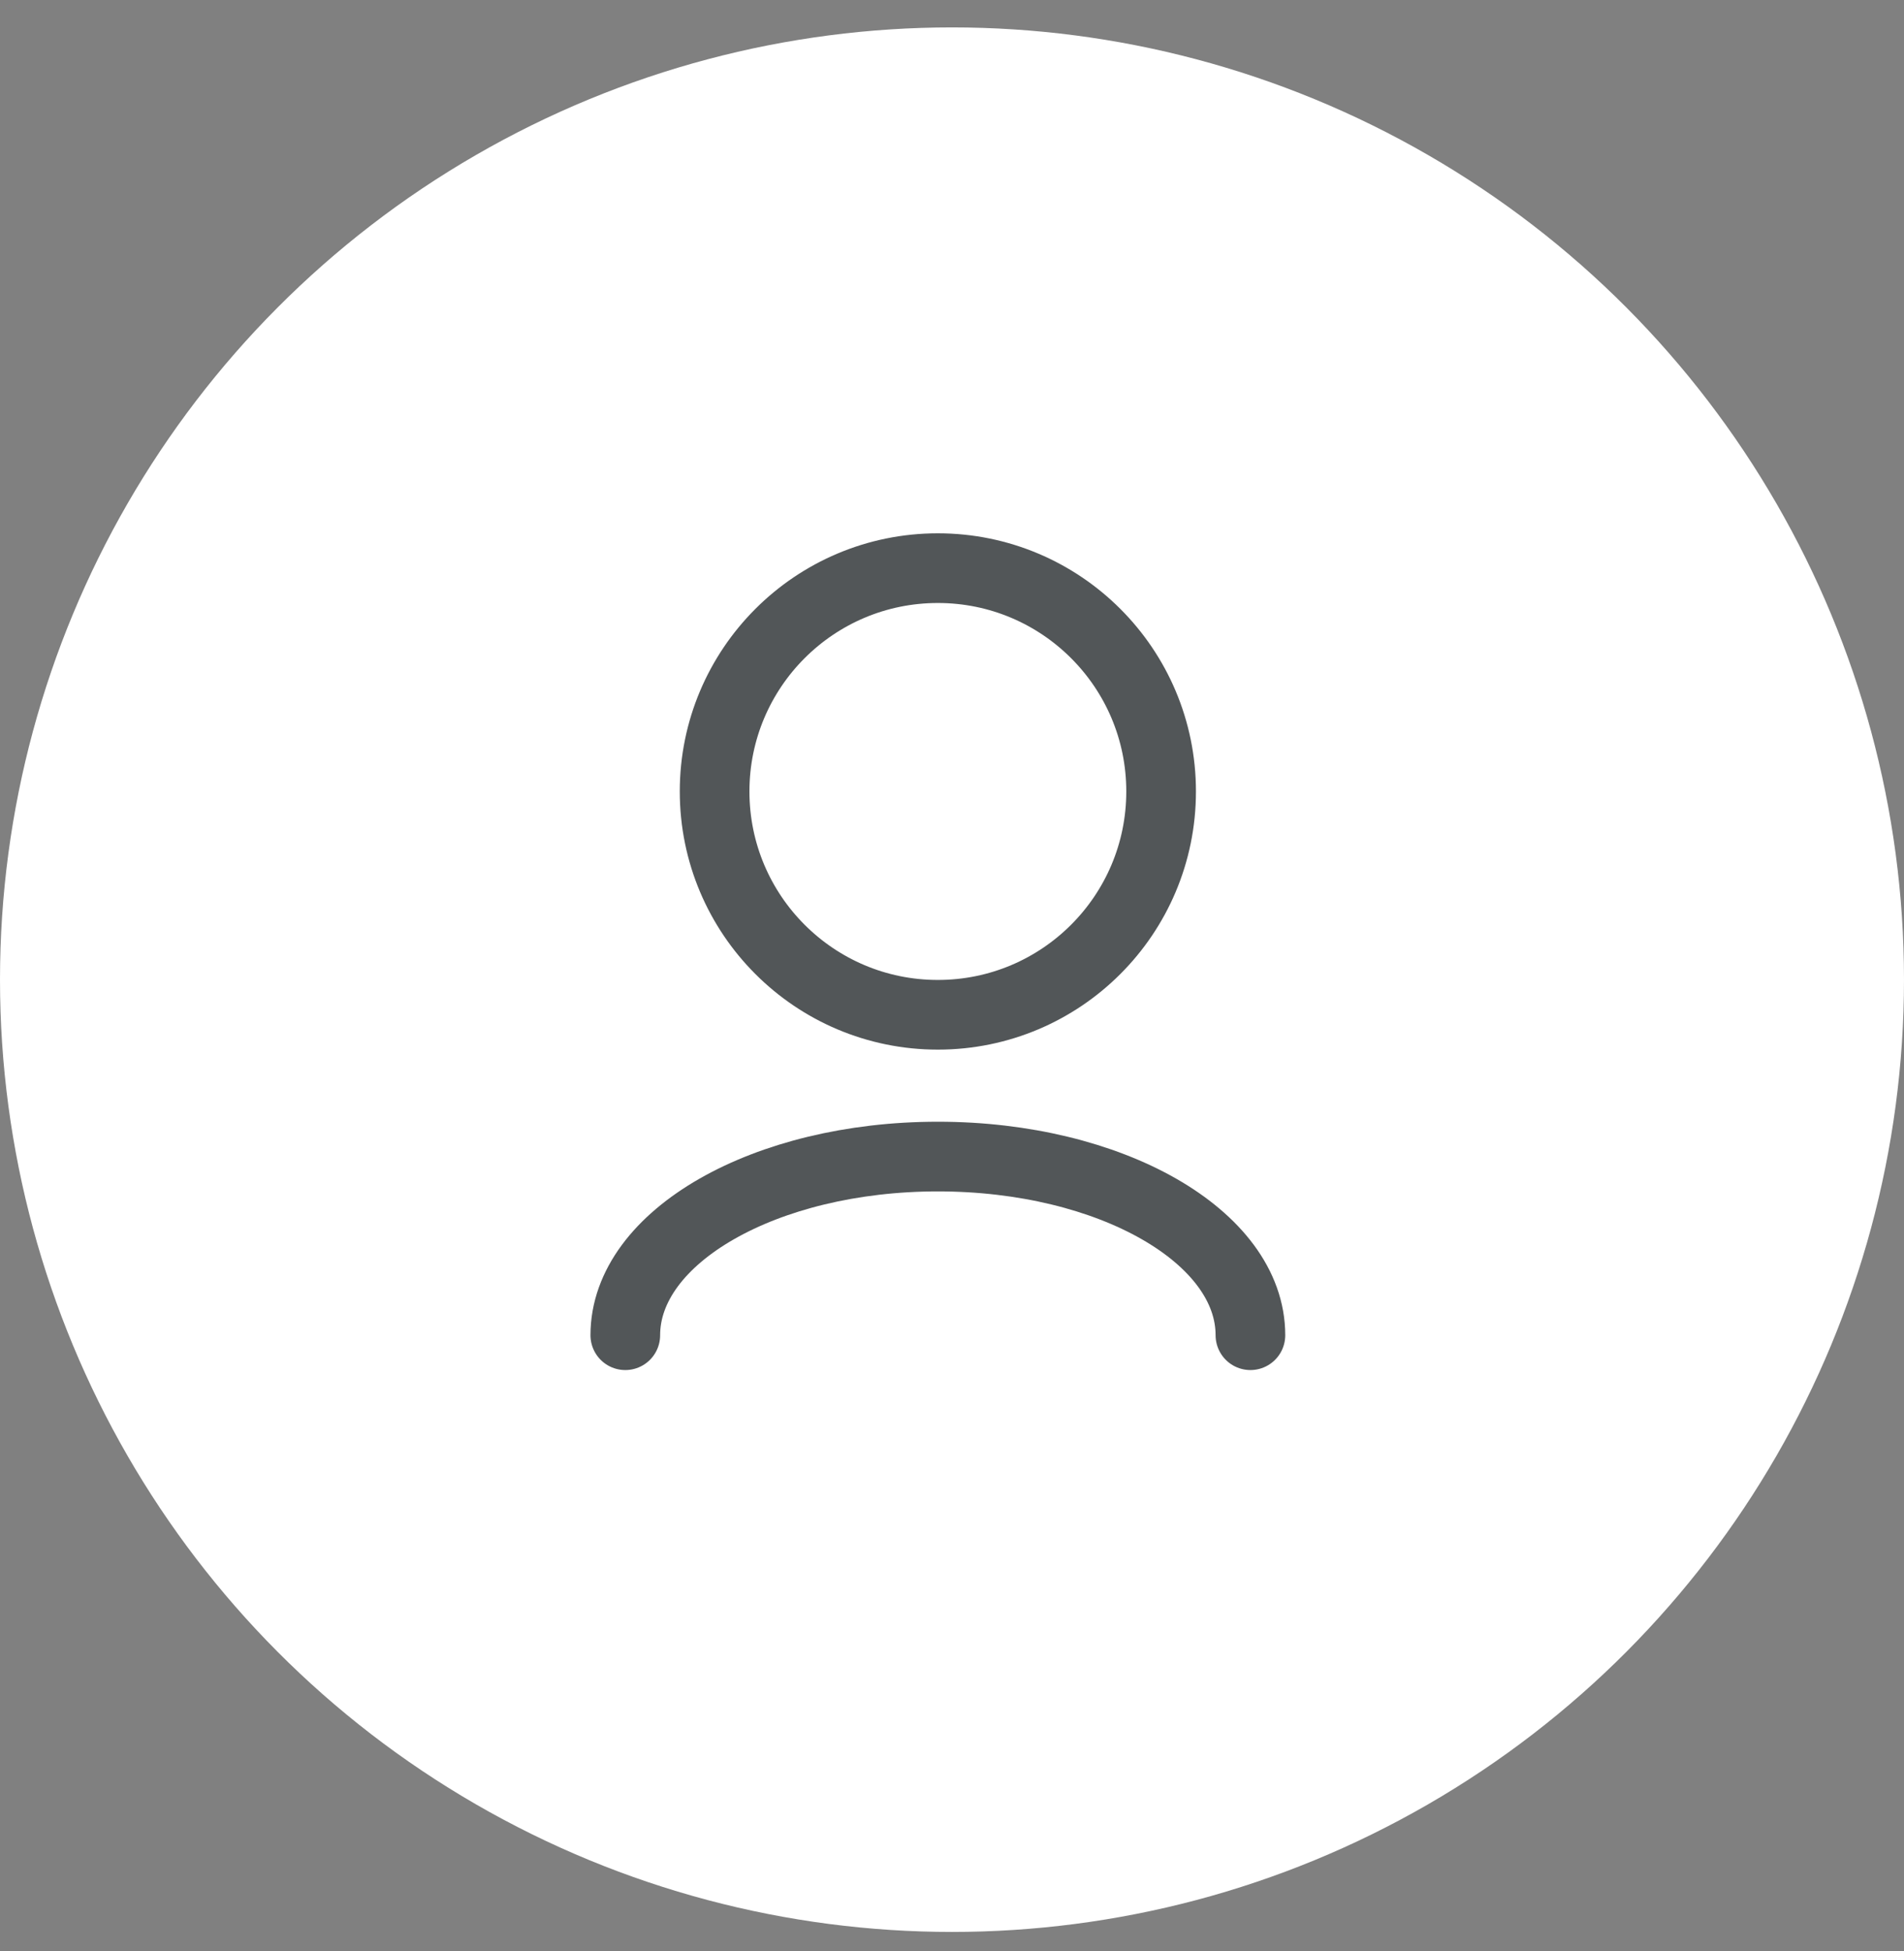
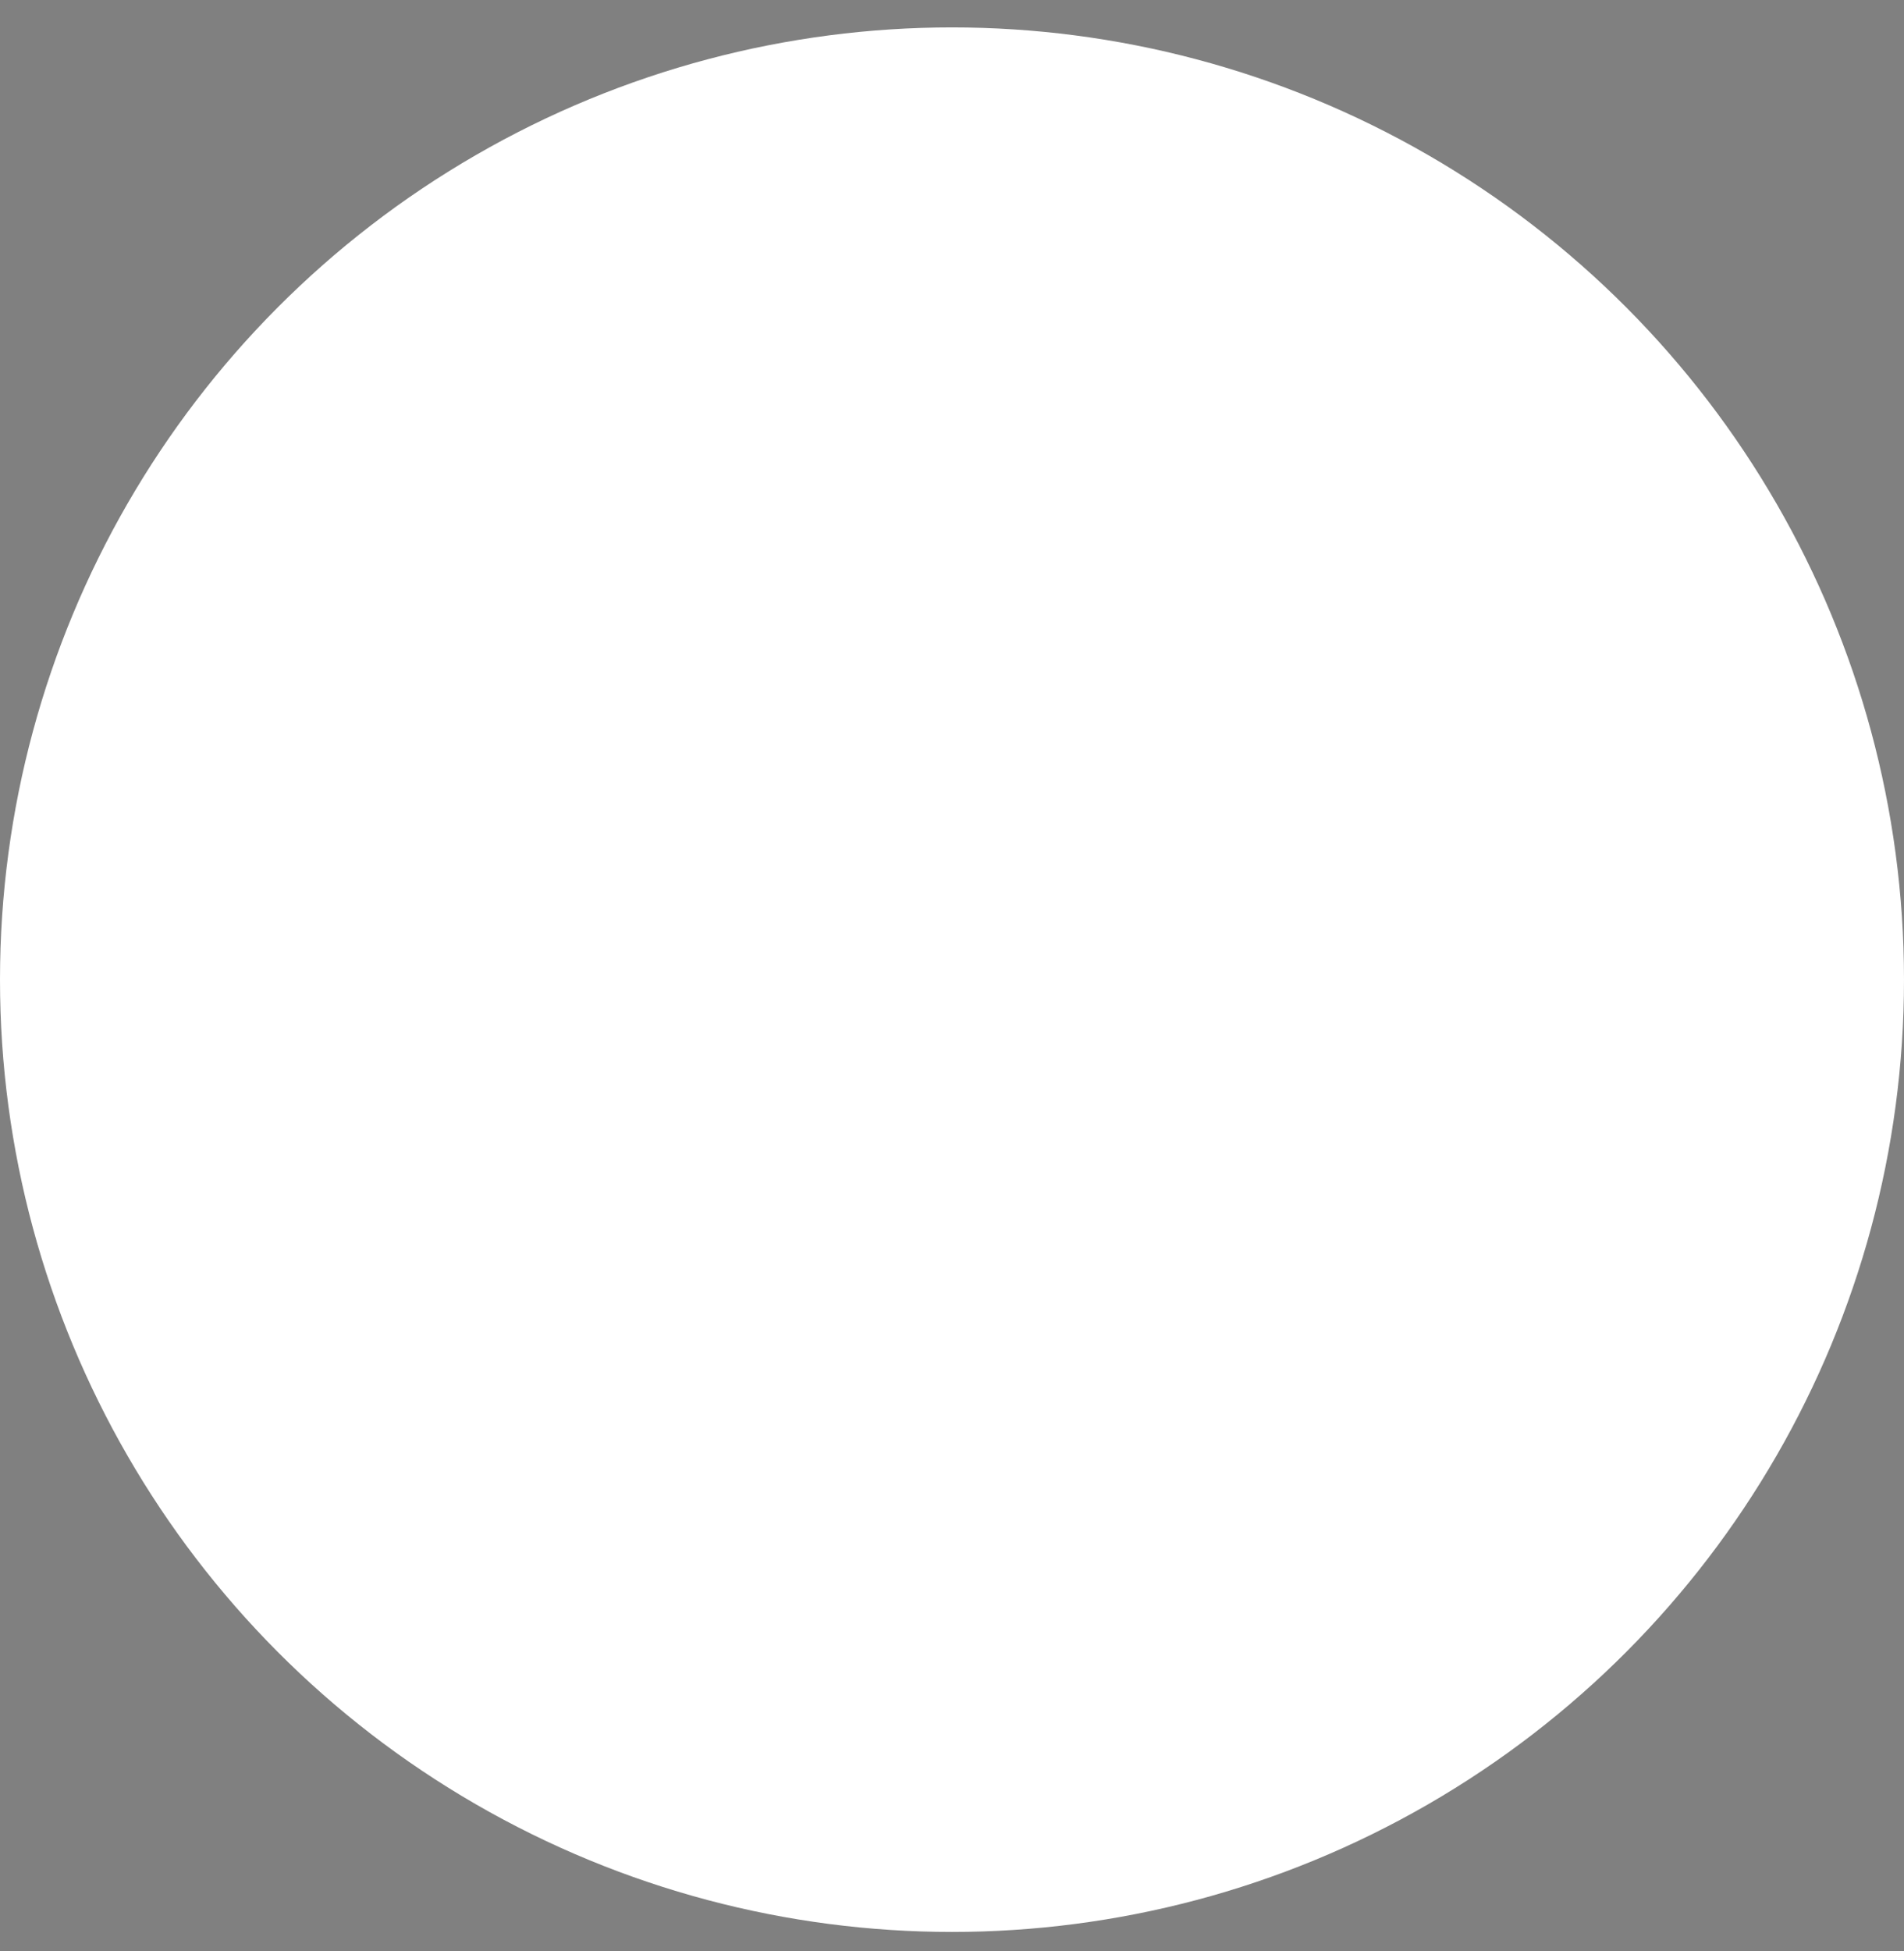
<svg xmlns="http://www.w3.org/2000/svg" width="41" height="42" viewBox="0 0 41 42" fill="none">
  <rect x="0" y="0" width="41" height="42" fill="#808080" stroke="none" />
  <circle cx="20.5" cy="21.09" r="20.5" fill="white" />
  <g clip-path="url(#clip0_2798_4391)">
-     <path d="M13.465 28.744C13.465 26.62 16.478 24.898 20.196 24.898C23.913 24.898 26.926 26.62 26.926 28.744" stroke="#525658" stroke-width="1.5" stroke-linecap="round" stroke-linejoin="round" />
    <path d="M20.195 21.846C22.851 21.846 25.003 19.694 25.003 17.038C25.003 14.383 22.851 12.231 20.195 12.231C17.54 12.231 15.388 14.383 15.388 17.038C15.388 19.694 17.54 21.846 20.195 21.846Z" stroke="#525658" stroke-width="1.5" stroke-linecap="round" stroke-linejoin="round" />
  </g>
  <defs>
    <clipPath id="clip0_2798_4391">
-       <rect width="17.391" height="19" fill="white" transform="translate(11.5 11.09)" />
-     </clipPath>
+       </clipPath>
  </defs>
</svg>